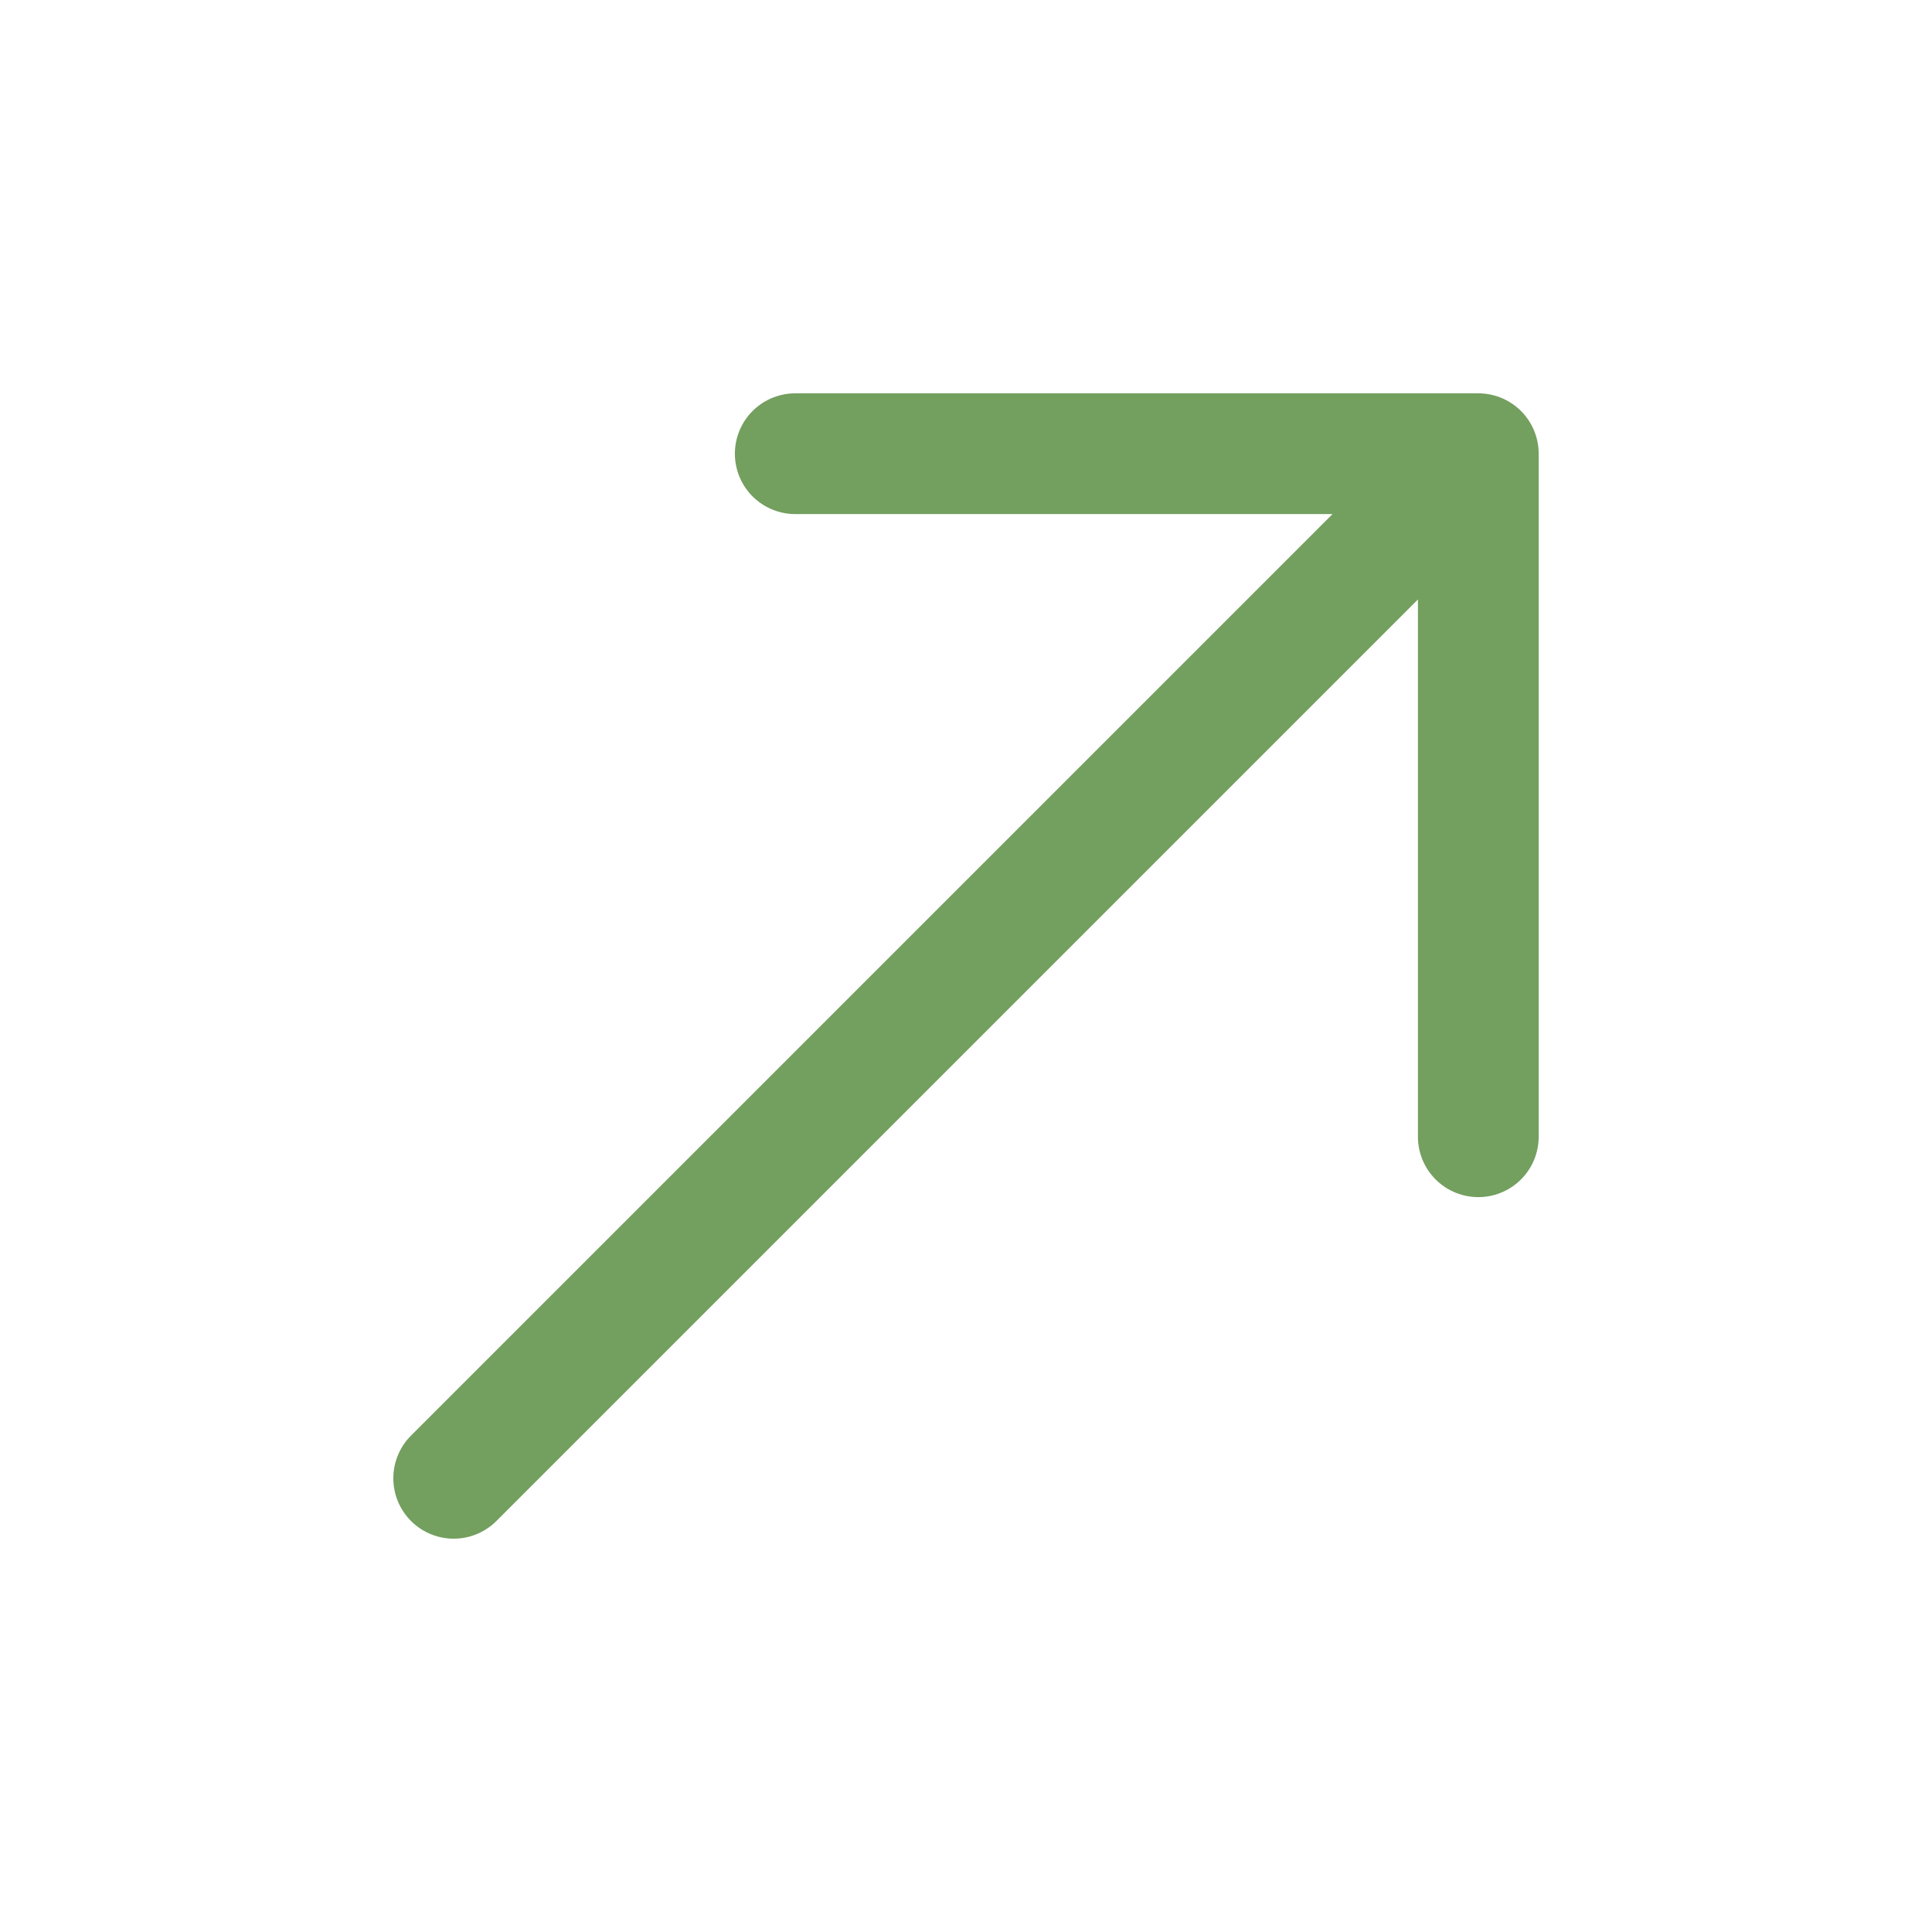
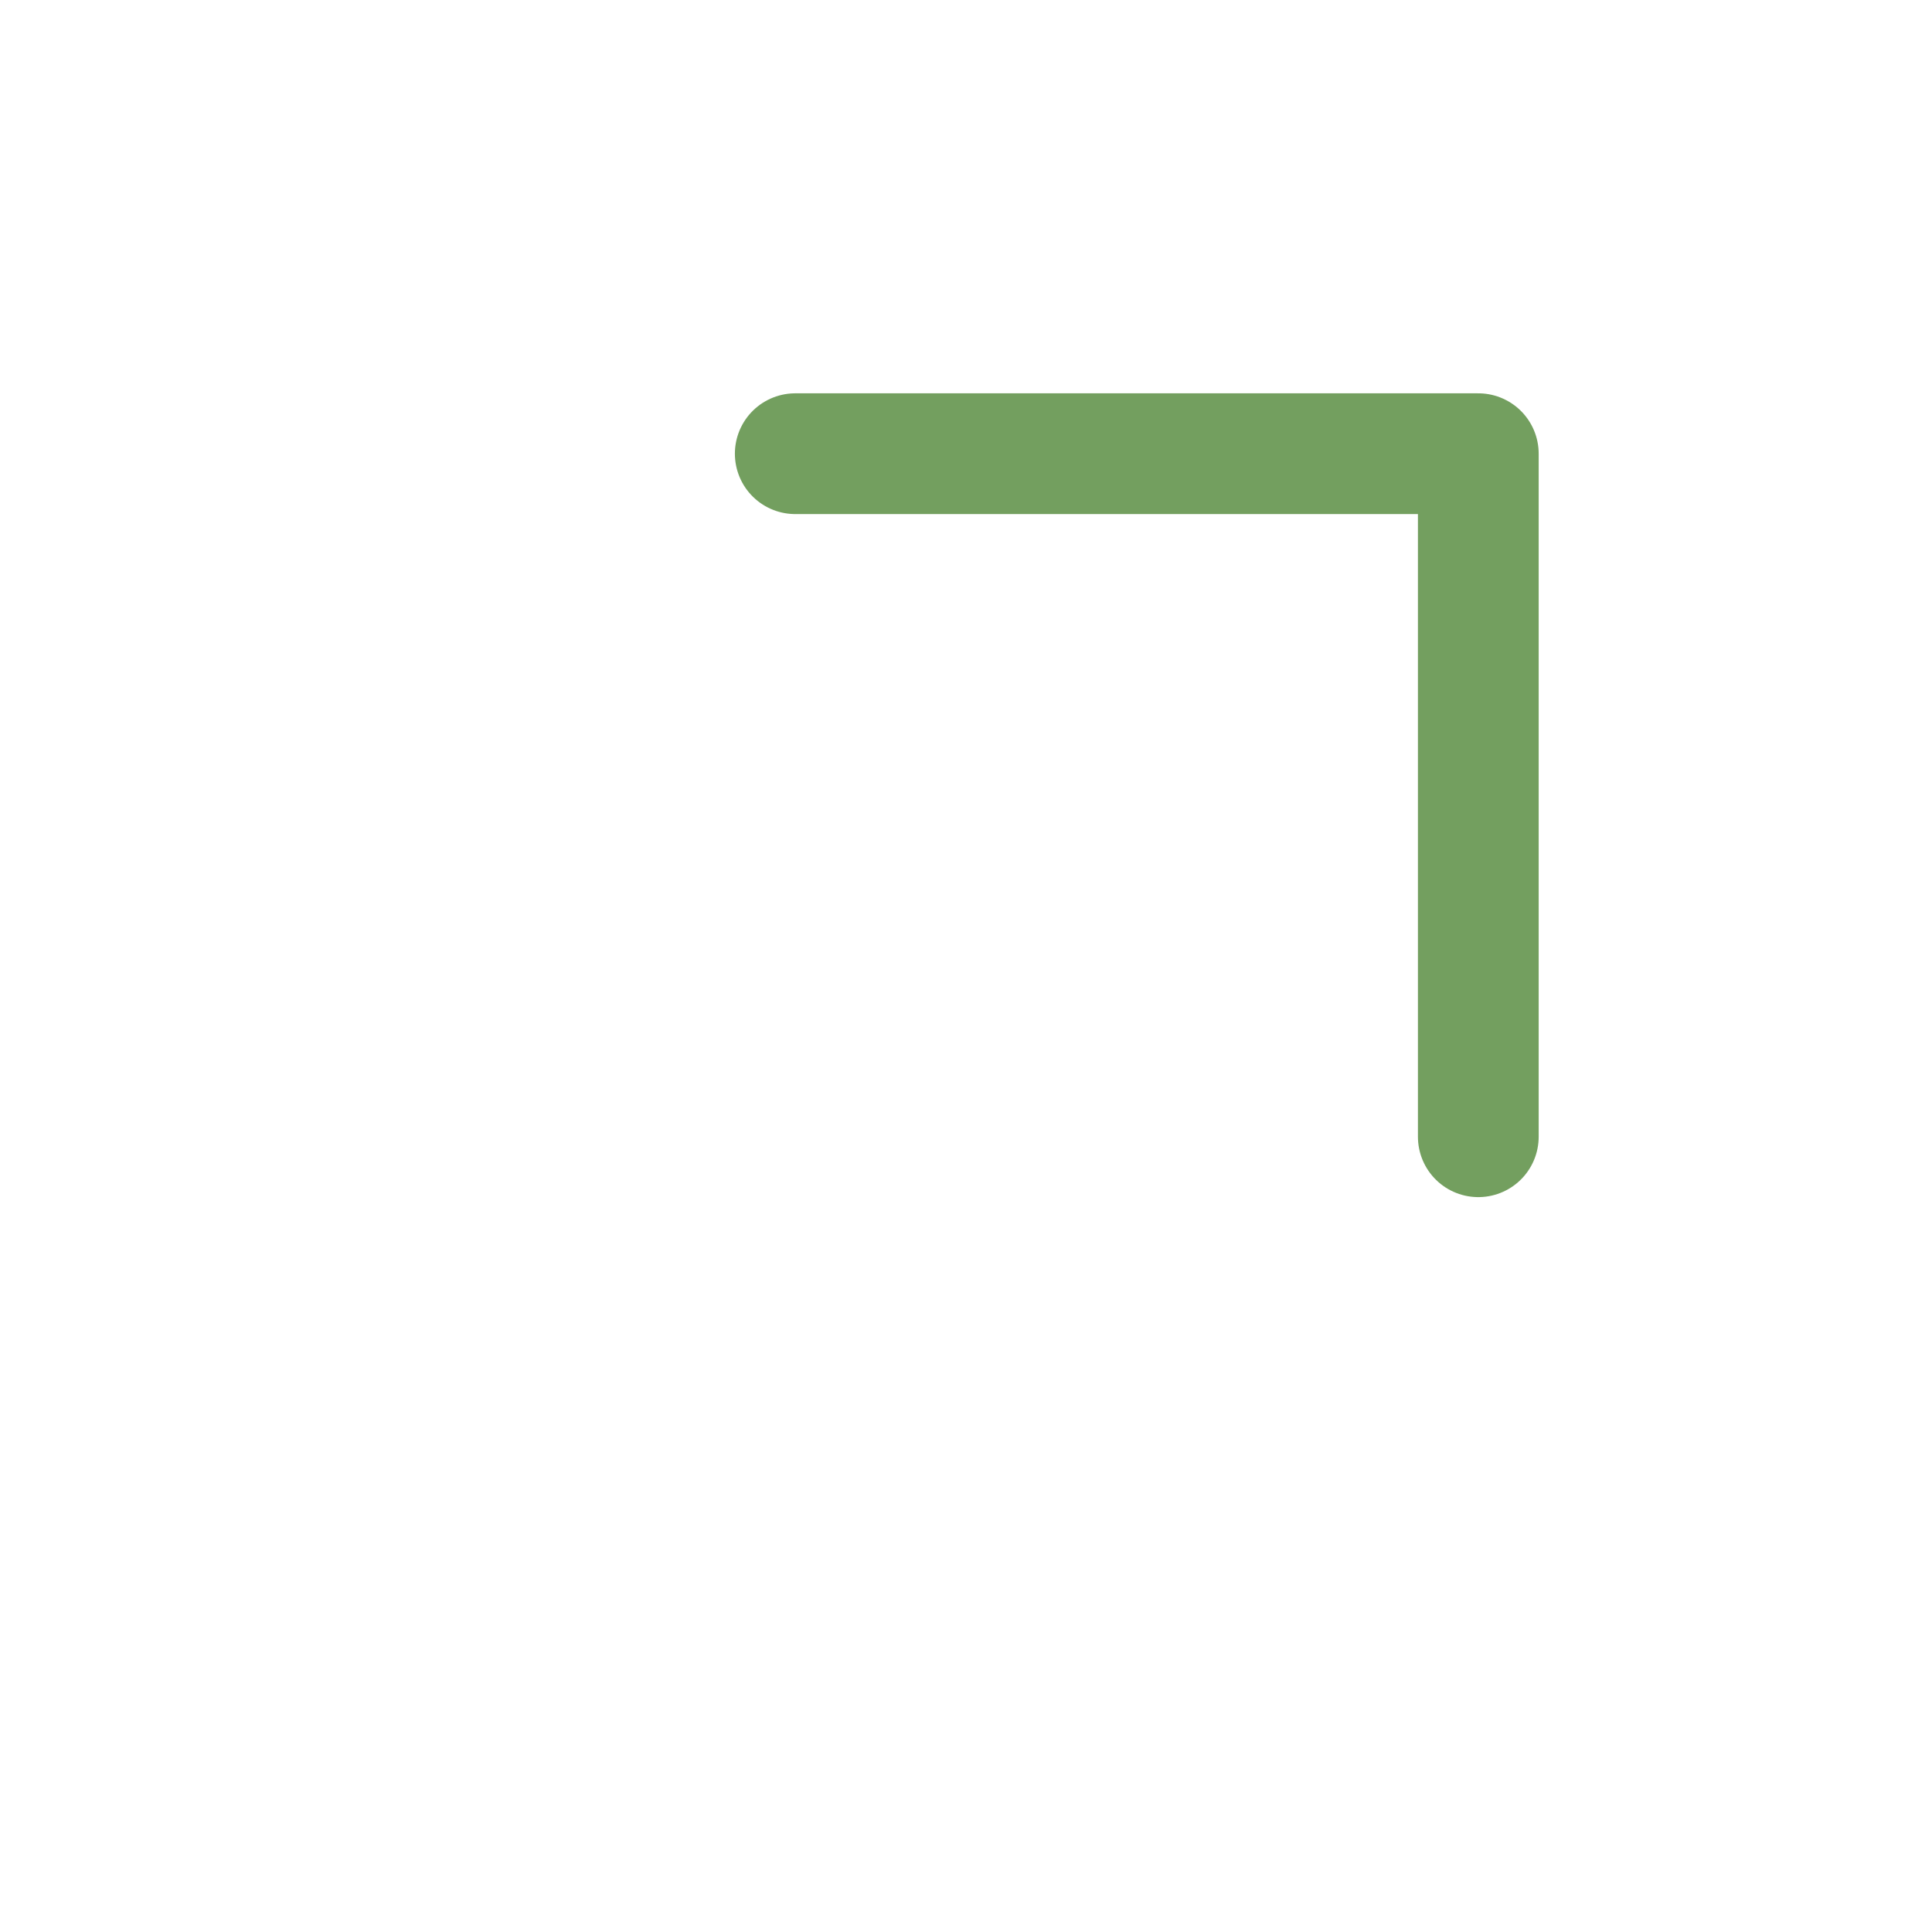
<svg xmlns="http://www.w3.org/2000/svg" width="24" height="24" viewBox="0 0 24 24" fill="none">
-   <path d="M18.364 5.636V14.121M18.364 5.636L9.879 5.636M18.364 5.636L5.636 18.364" stroke="#739F5F" stroke-width="1.5" stroke-linecap="round" stroke-linejoin="round" />
+   <path d="M18.364 5.636V14.121M18.364 5.636L9.879 5.636M18.364 5.636" stroke="#739F5F" stroke-width="1.5" stroke-linecap="round" stroke-linejoin="round" />
</svg>